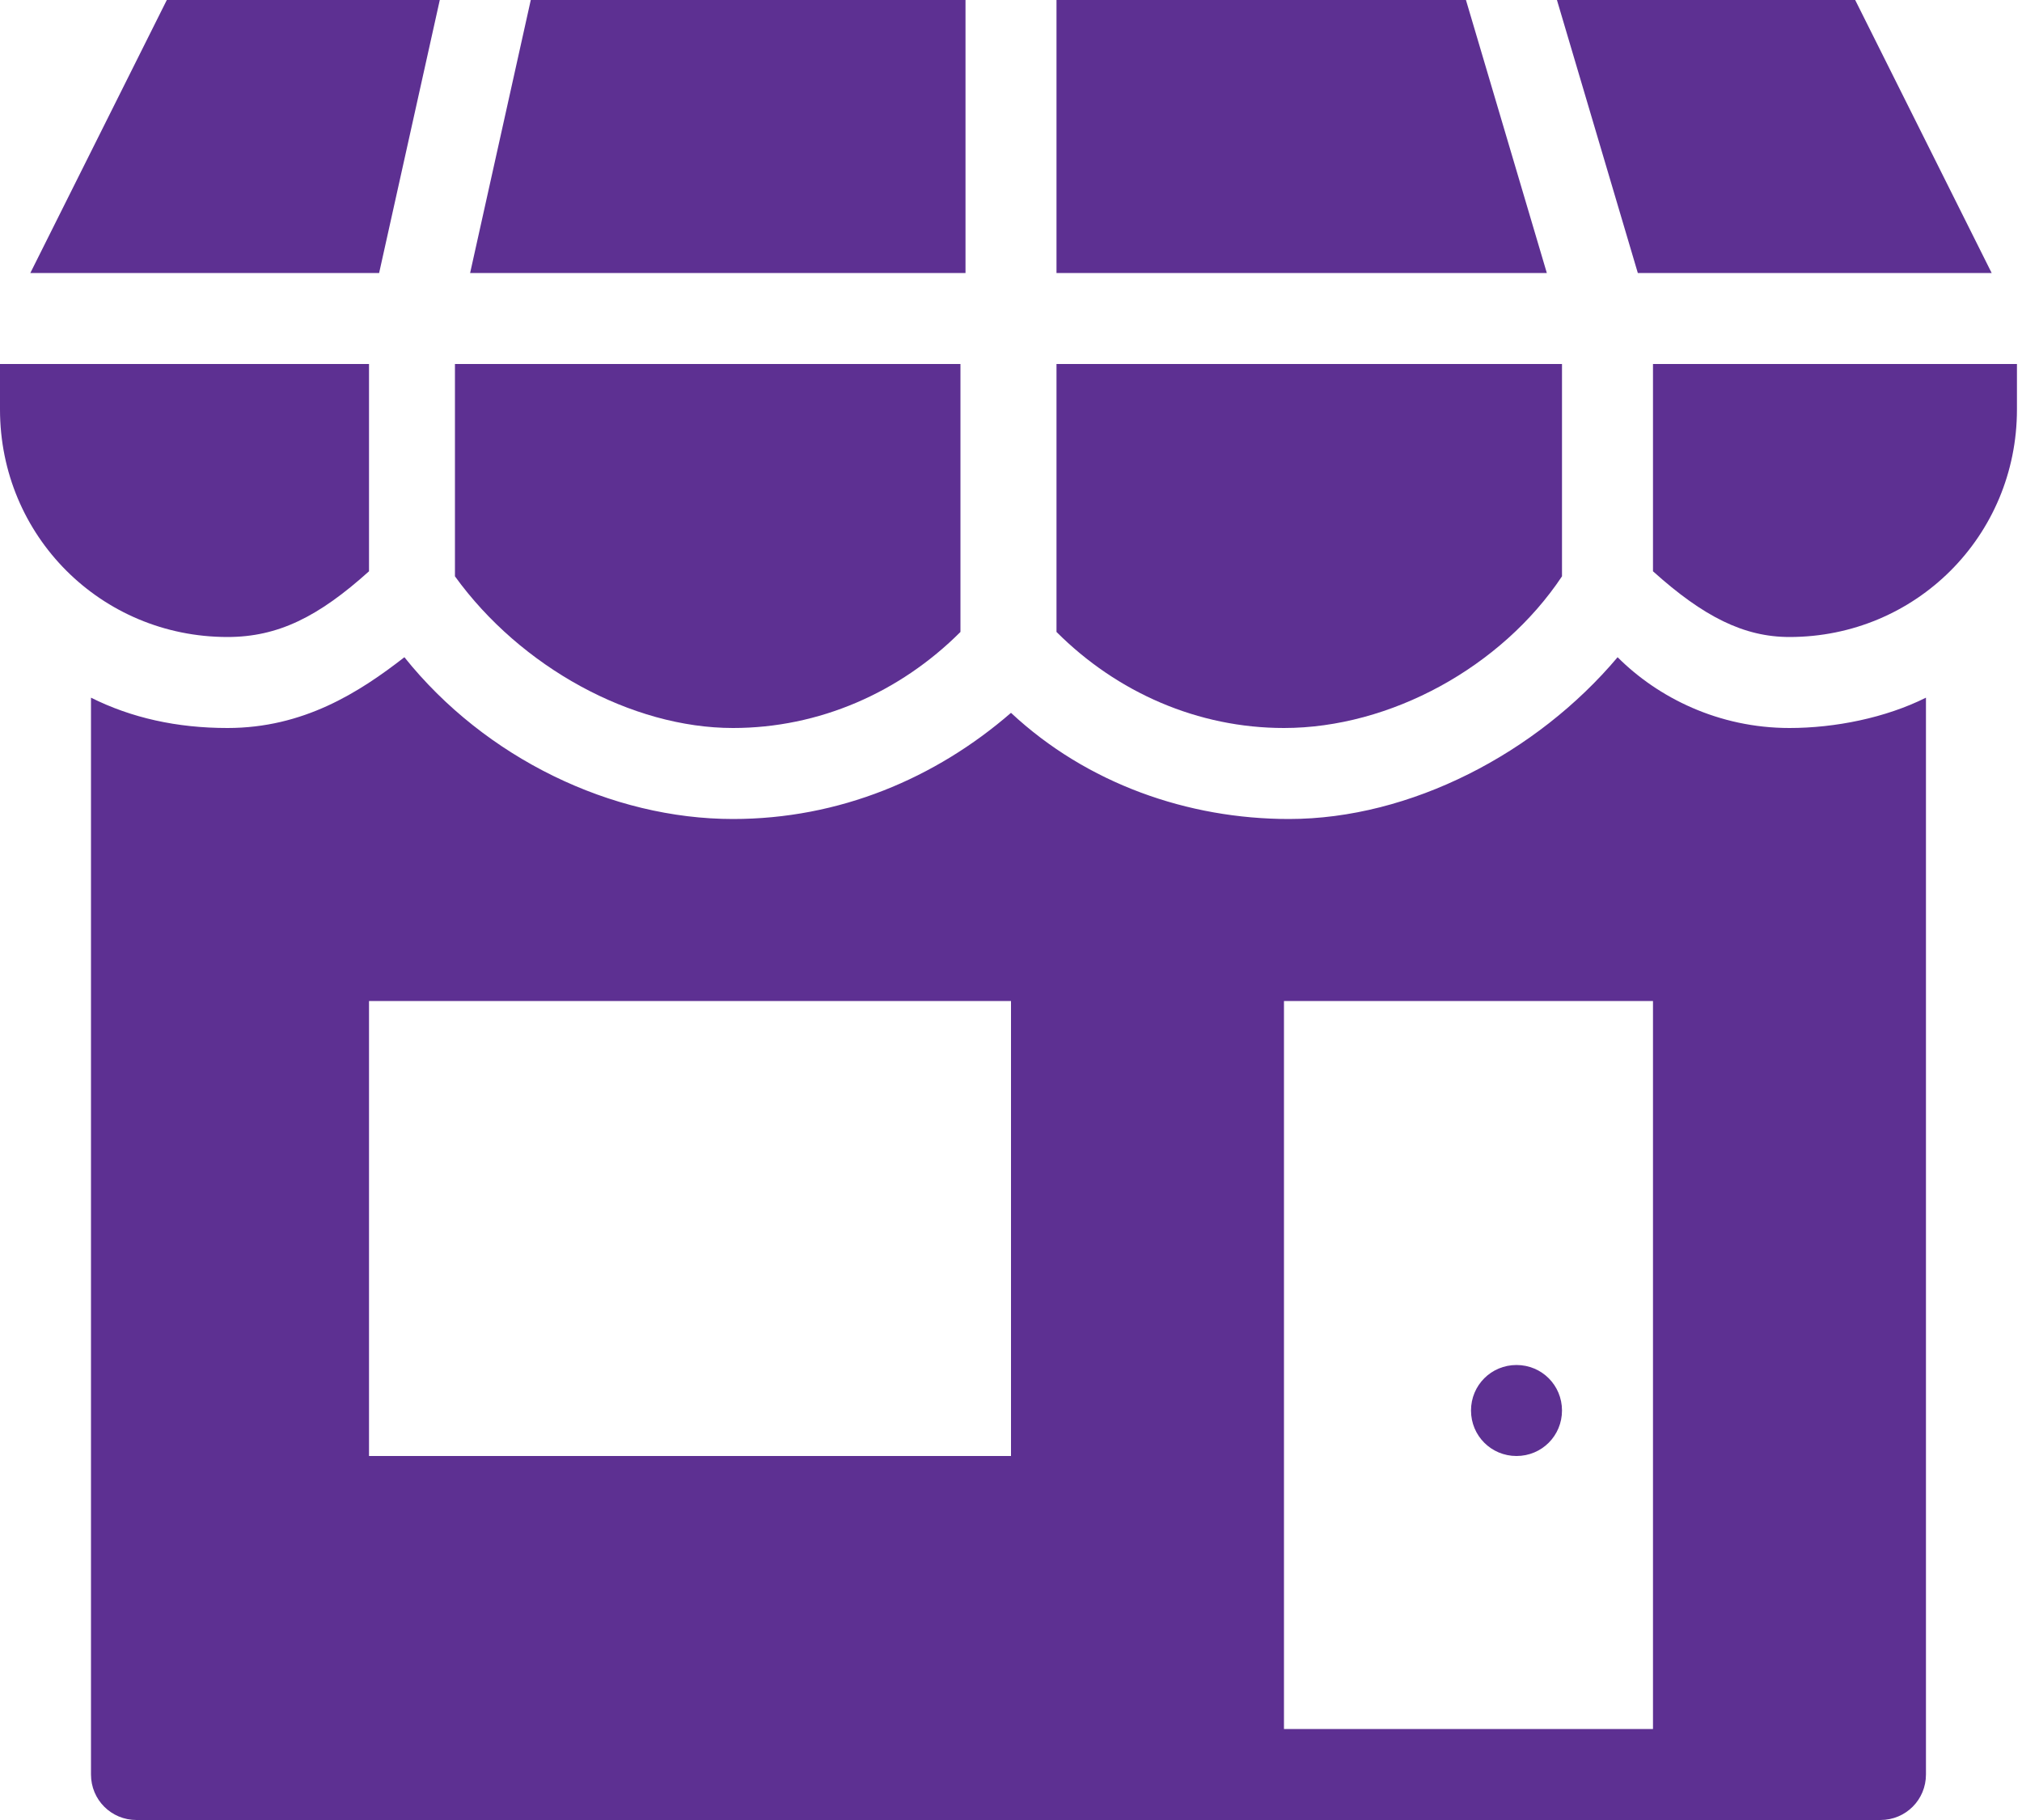
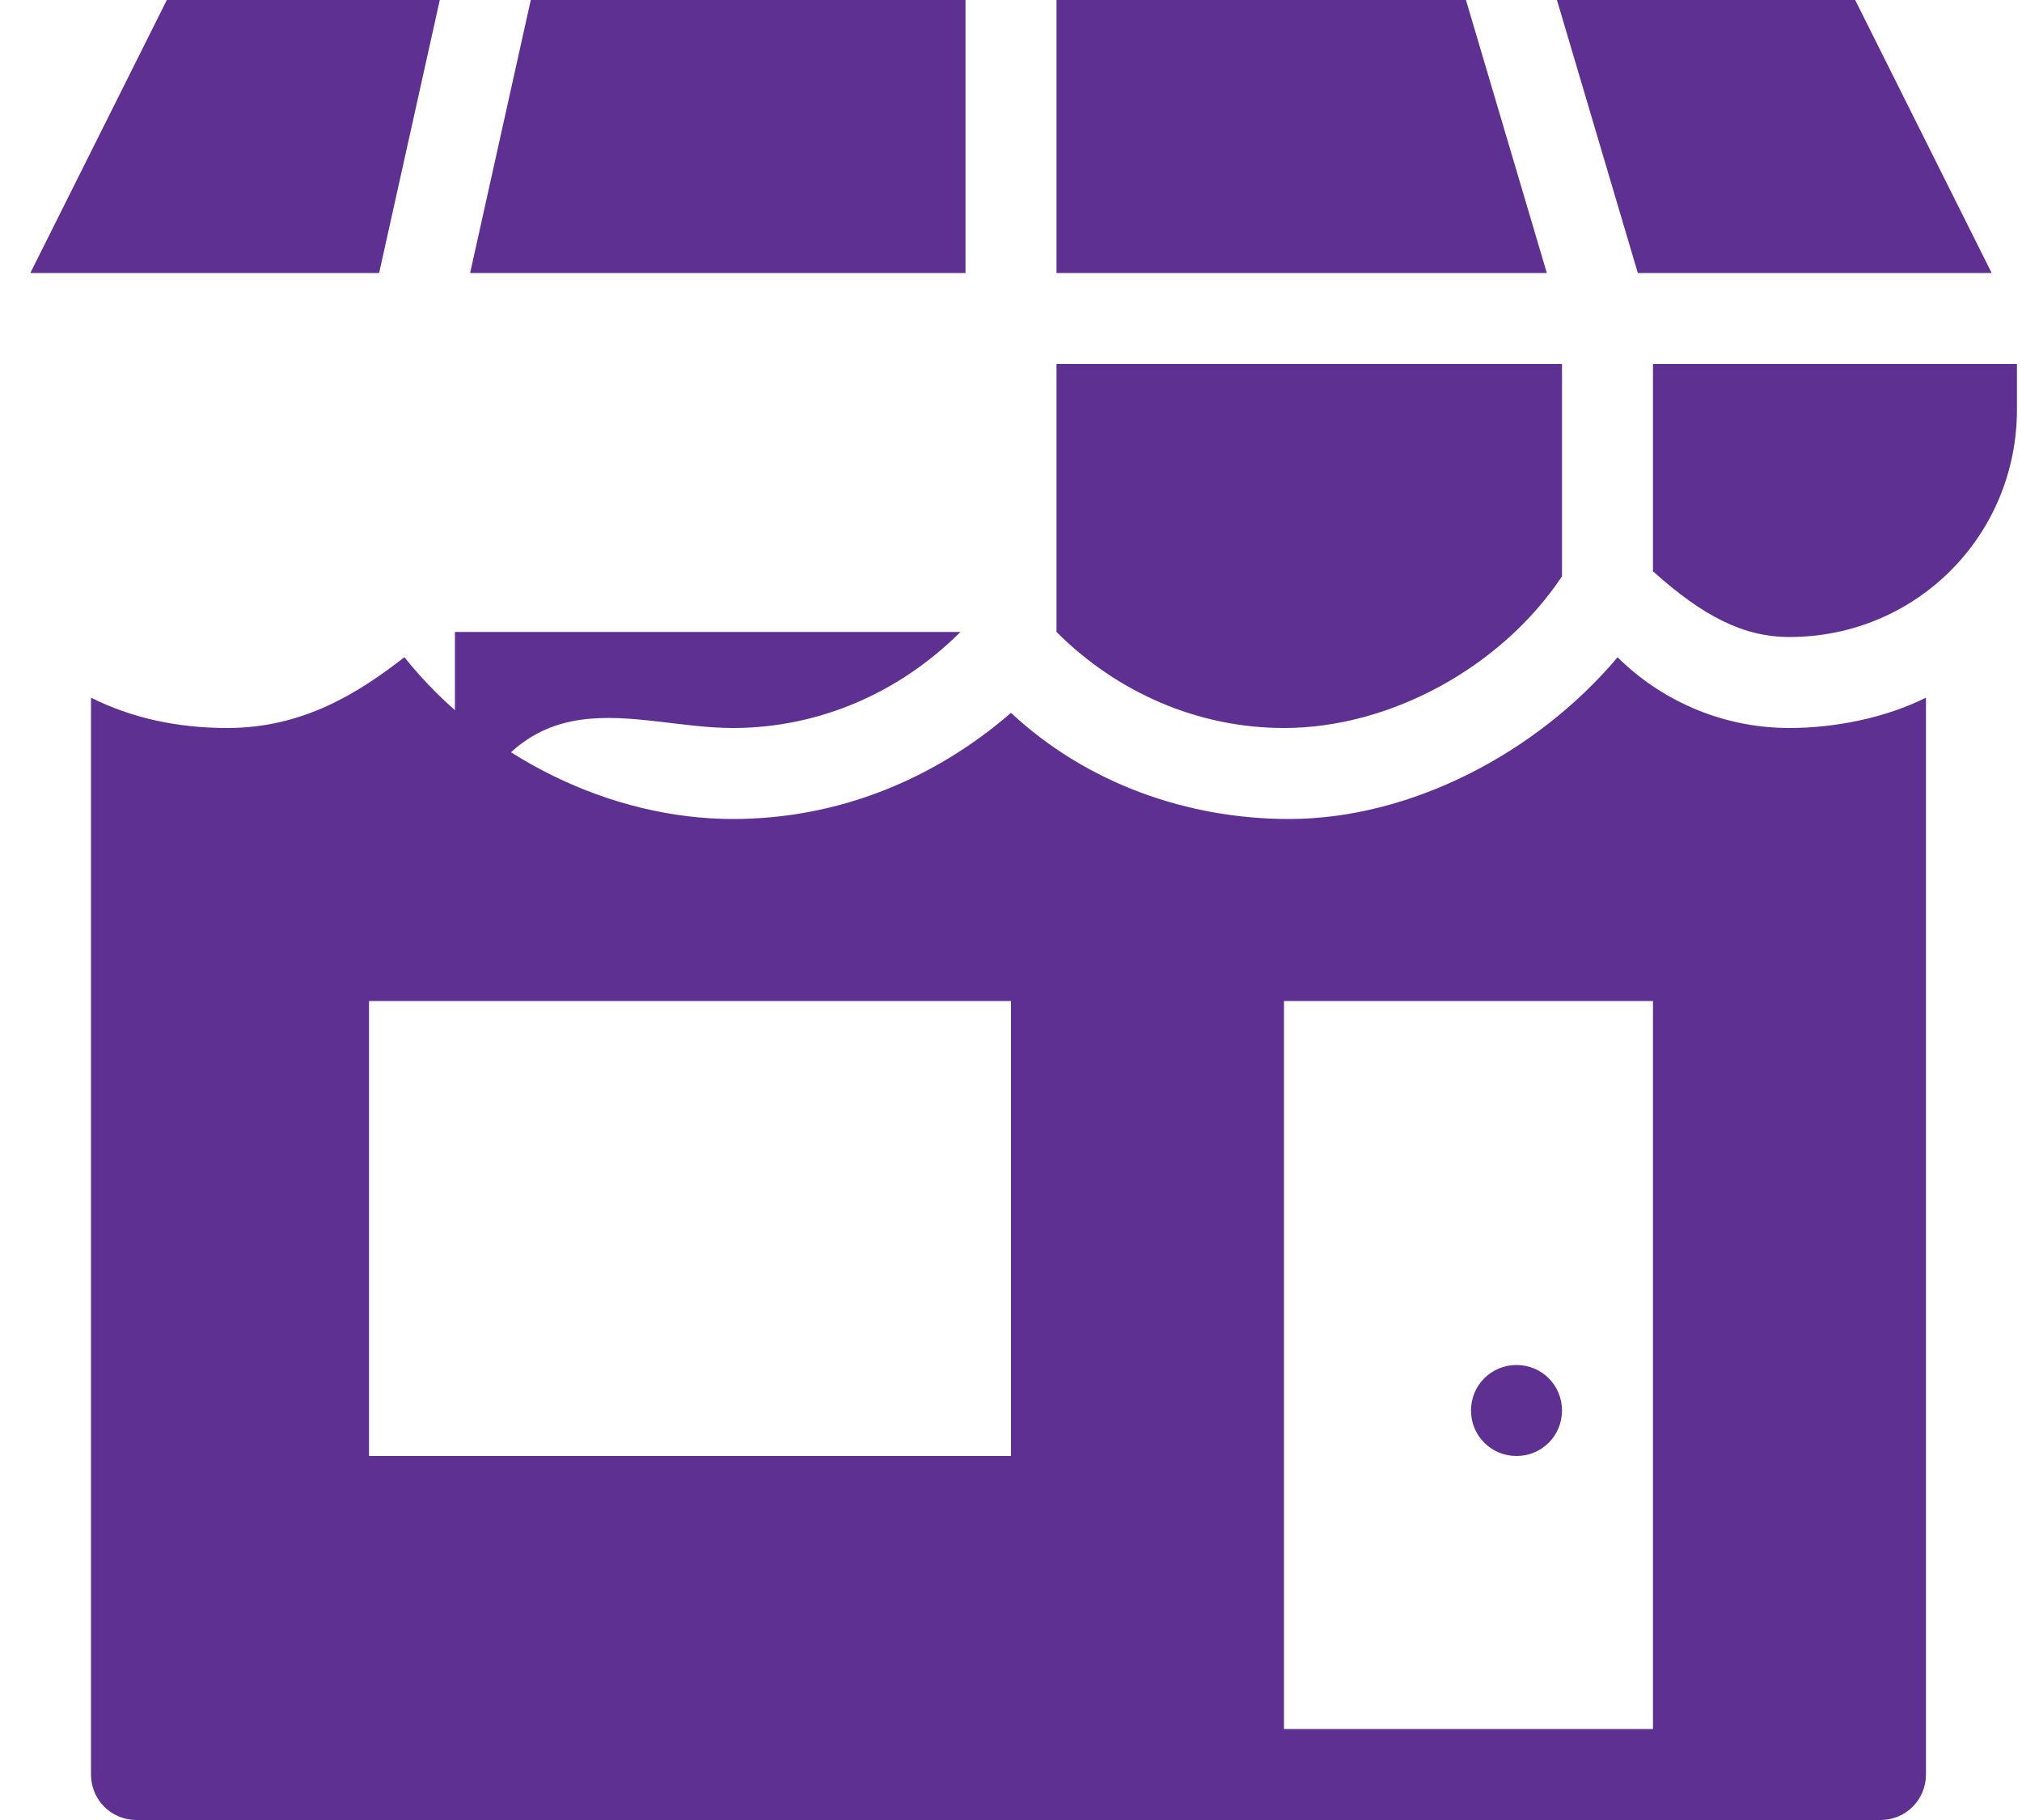
<svg xmlns="http://www.w3.org/2000/svg" xmlns:ns1="http://www.bohemiancoding.com/sketch/ns" version="1.1" id="Layer_1" x="0px" y="0px" viewBox="-279 333 40 36" style="enable-background:new -279 333 40 36;" xml:space="preserve">
  <style type="text/css">
	.st0{fill:#5D3092;}
</style>
  <title>menu_shop</title>
  <desc>Created with Sketch.</desc>
  <g id="Page-1" ns1:type="MSPage">
    <g id="Menu" transform="translate(-295, -149)" ns1:type="MSArtboardGroup">
      <g id="Group-_x2B_-SHOP" transform="translate(250, 130)" ns1:type="MSLayerGroup">
        <g id="menu_shop" transform="translate(43, 19)" ns1:type="MSShapeGroup">
          <g transform="translate(2, 0)">
            <path id="Fill-293" class="st0" d="M-246.3,367.2h-7.3v-14.4h7.3V367.2z M-259,361.8h-12.7v-9h12.7V361.8z M-247,346       c-1.6,1.9-4.1,3.2-6.5,3.2c-2,0-4-0.7-5.5-2.1c-1.5,1.3-3.4,2.1-5.5,2.1c-2.4,0-4.9-1.2-6.5-3.2c-0.9,0.7-2,1.4-3.5,1.4       c-1,0-1.9-0.2-2.7-0.6v21.3c0,0.5,0.4,0.9,0.9,0.9h21.8h9.1h3.6c0.5,0,0.9-0.4,0.9-0.9v-21.3c-0.8,0.4-1.8,0.6-2.7,0.6       C-245,347.4-246.2,346.8-247,346L-247,346z" />
            <path id="Fill-294" class="st0" d="M-246.3,340.2v4.1c1,0.9,1.8,1.3,2.7,1.3c2.5,0,4.5-2,4.5-4.5v-0.9H-246.3z" />
            <path id="Fill-295" class="st0" d="M-239.6,338.4l-2.7-5.4h-5.9l1.6,5.4H-239.6z" />
            <path id="Fill-296" class="st0" d="M-270.3,333h-5.4l-2.7,5.4h6.9L-270.3,333z" />
            <path id="Fill-297" class="st0" d="M-259.9,333h-8.6l-1.2,5.4h9.8V333z" />
            <path id="Fill-298" class="st0" d="M-250,333h-8.1v5.4h9.7L-250,333z" />
-             <path id="Fill-299" class="st0" d="M-271.7,344.3v-4.1h-7.3v0.9c0,2.5,2,4.5,4.5,4.5C-273.5,345.6-272.7,345.2-271.7,344.3" />
            <path id="Fill-300" class="st0" d="M-248.1,344.4v-4.2h-10v5.3c1.2,1.2,2.8,1.9,4.5,1.9C-251.5,347.4-249.3,346.2-248.1,344.4" />
-             <path id="Fill-301" class="st0" d="M-264.5,347.4c1.7,0,3.3-0.7,4.5-1.9v-5.3h-10v4.2C-268.7,346.2-266.5,347.4-264.5,347.4" />
+             <path id="Fill-301" class="st0" d="M-264.5,347.4c1.7,0,3.3-0.7,4.5-1.9h-10v4.2C-268.7,346.2-266.5,347.4-264.5,347.4" />
            <path id="Fill-302" class="st0" d="M-249,361.8c0.5,0,0.9-0.4,0.9-0.9s-0.4-0.9-0.9-0.9s-0.9,0.4-0.9,0.9       S-249.5,361.8-249,361.8" />
          </g>
        </g>
      </g>
    </g>
  </g>
</svg>